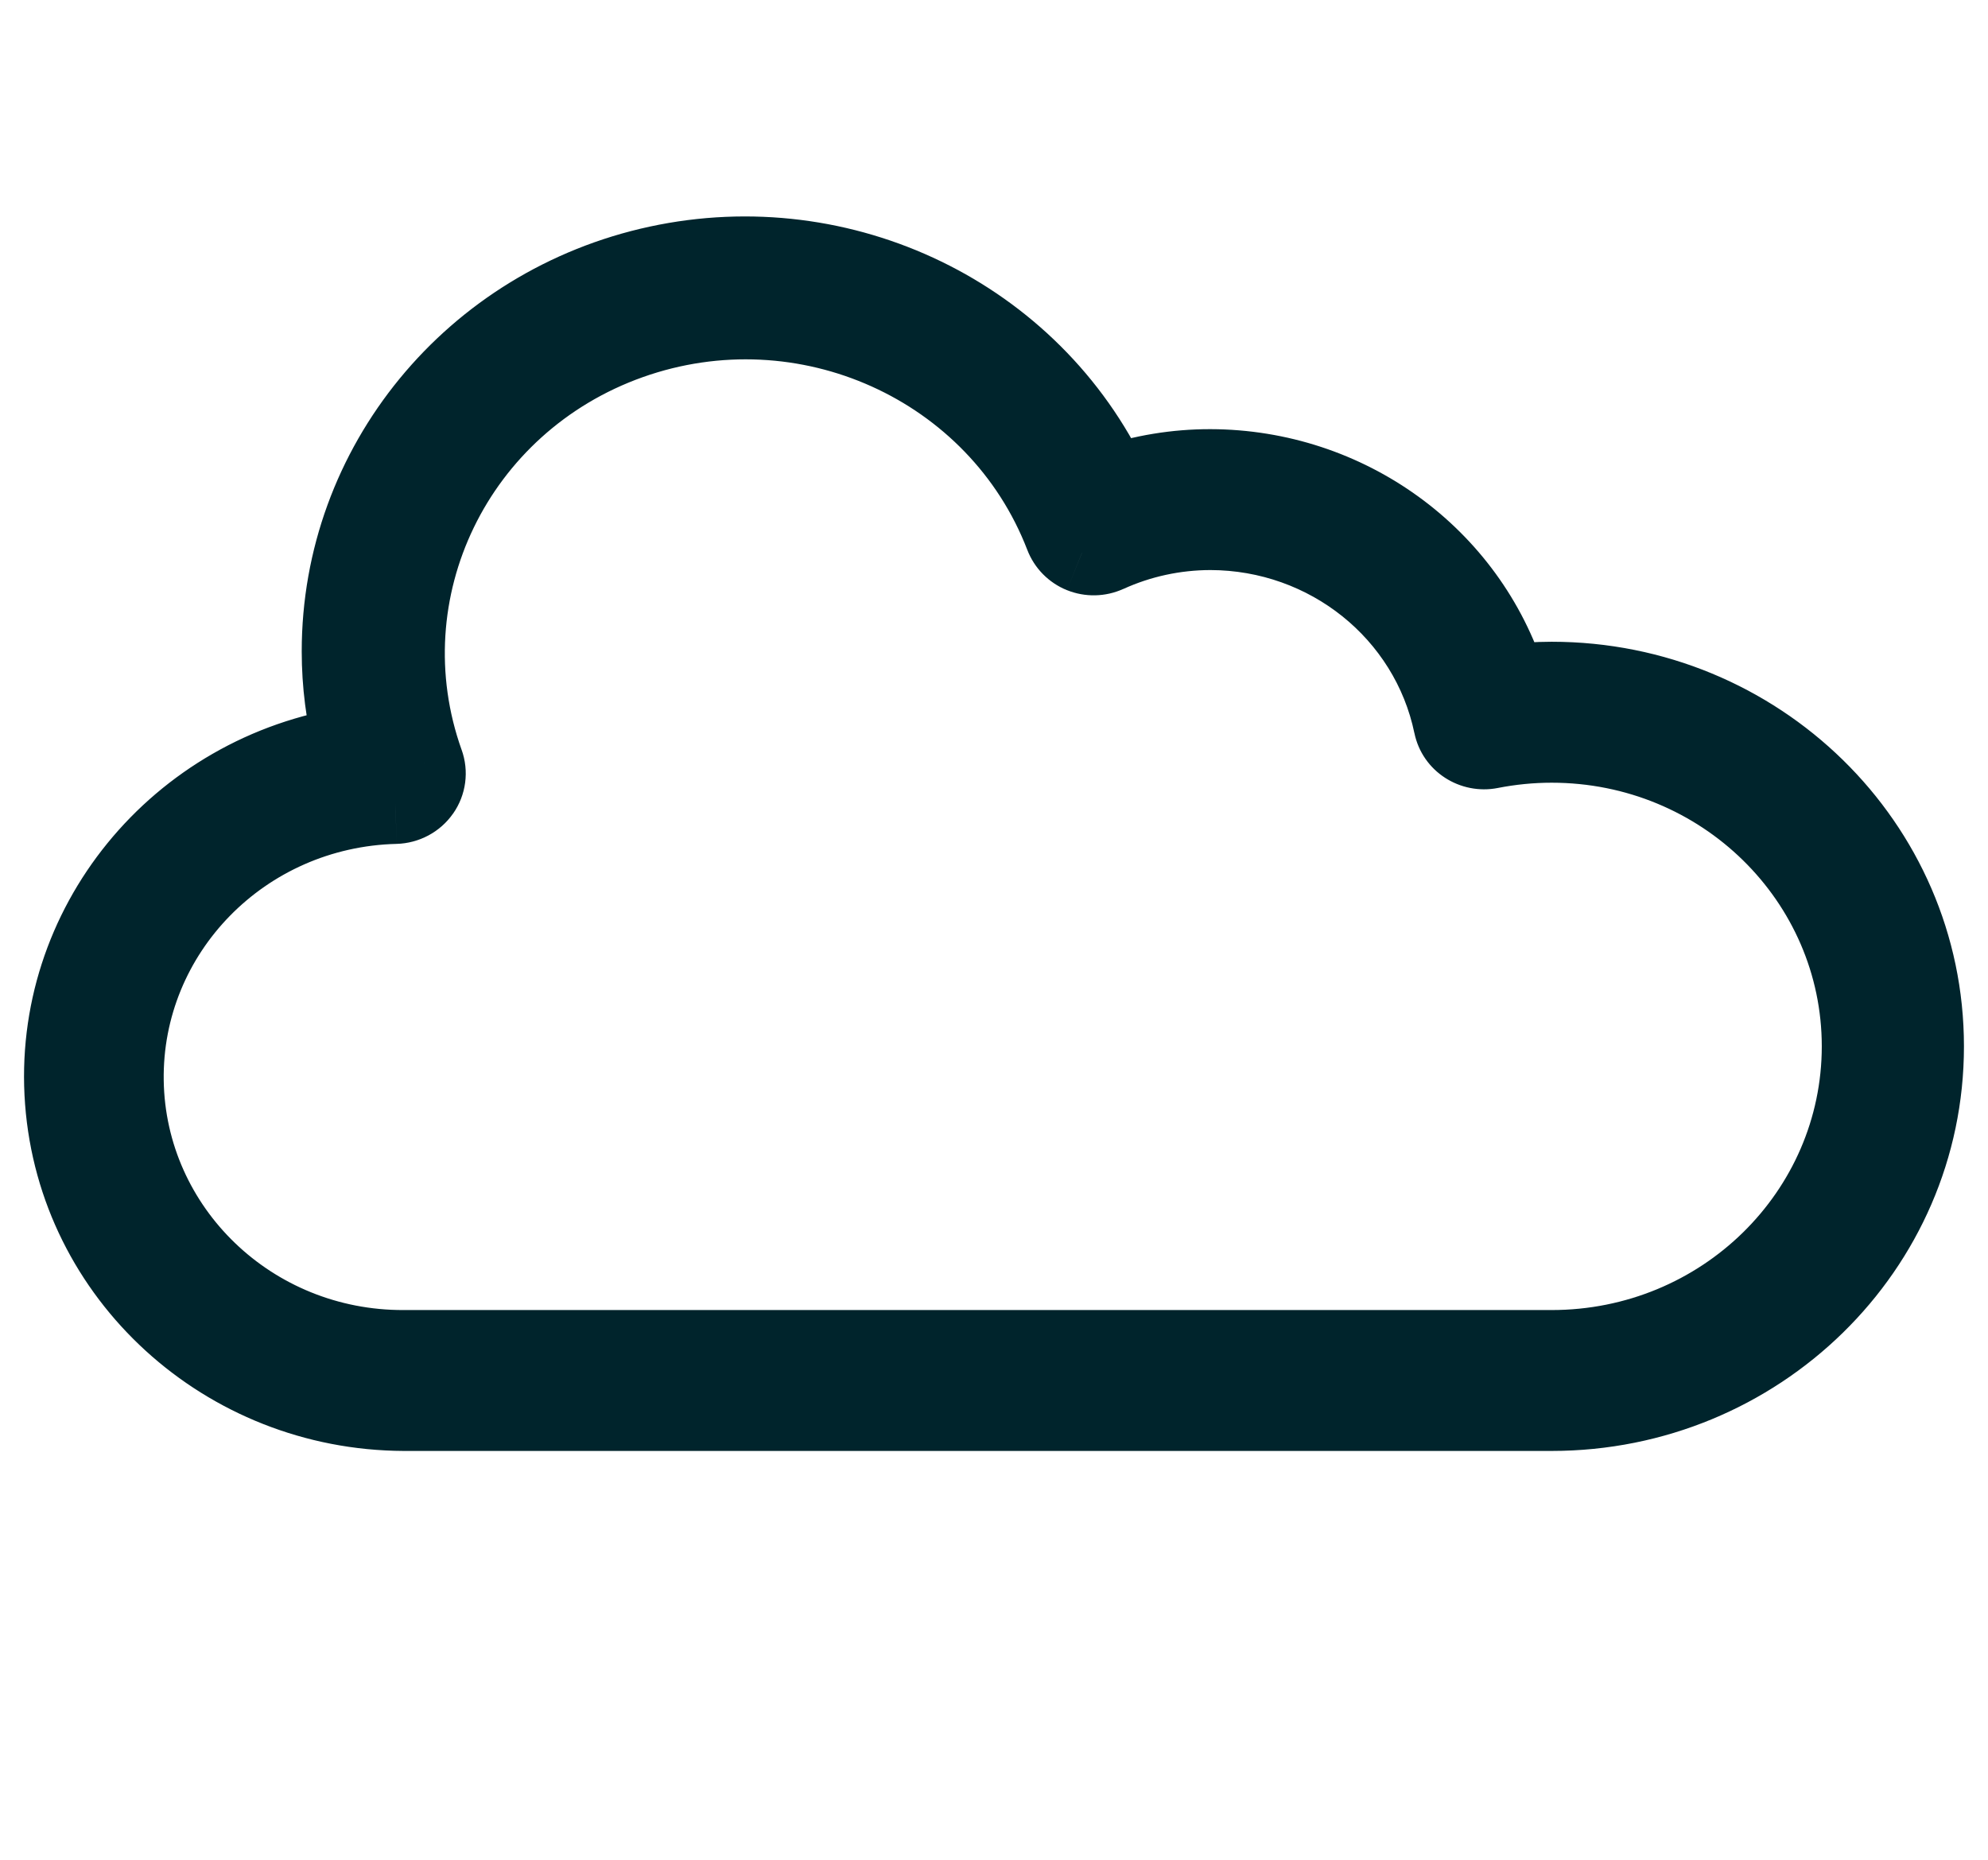
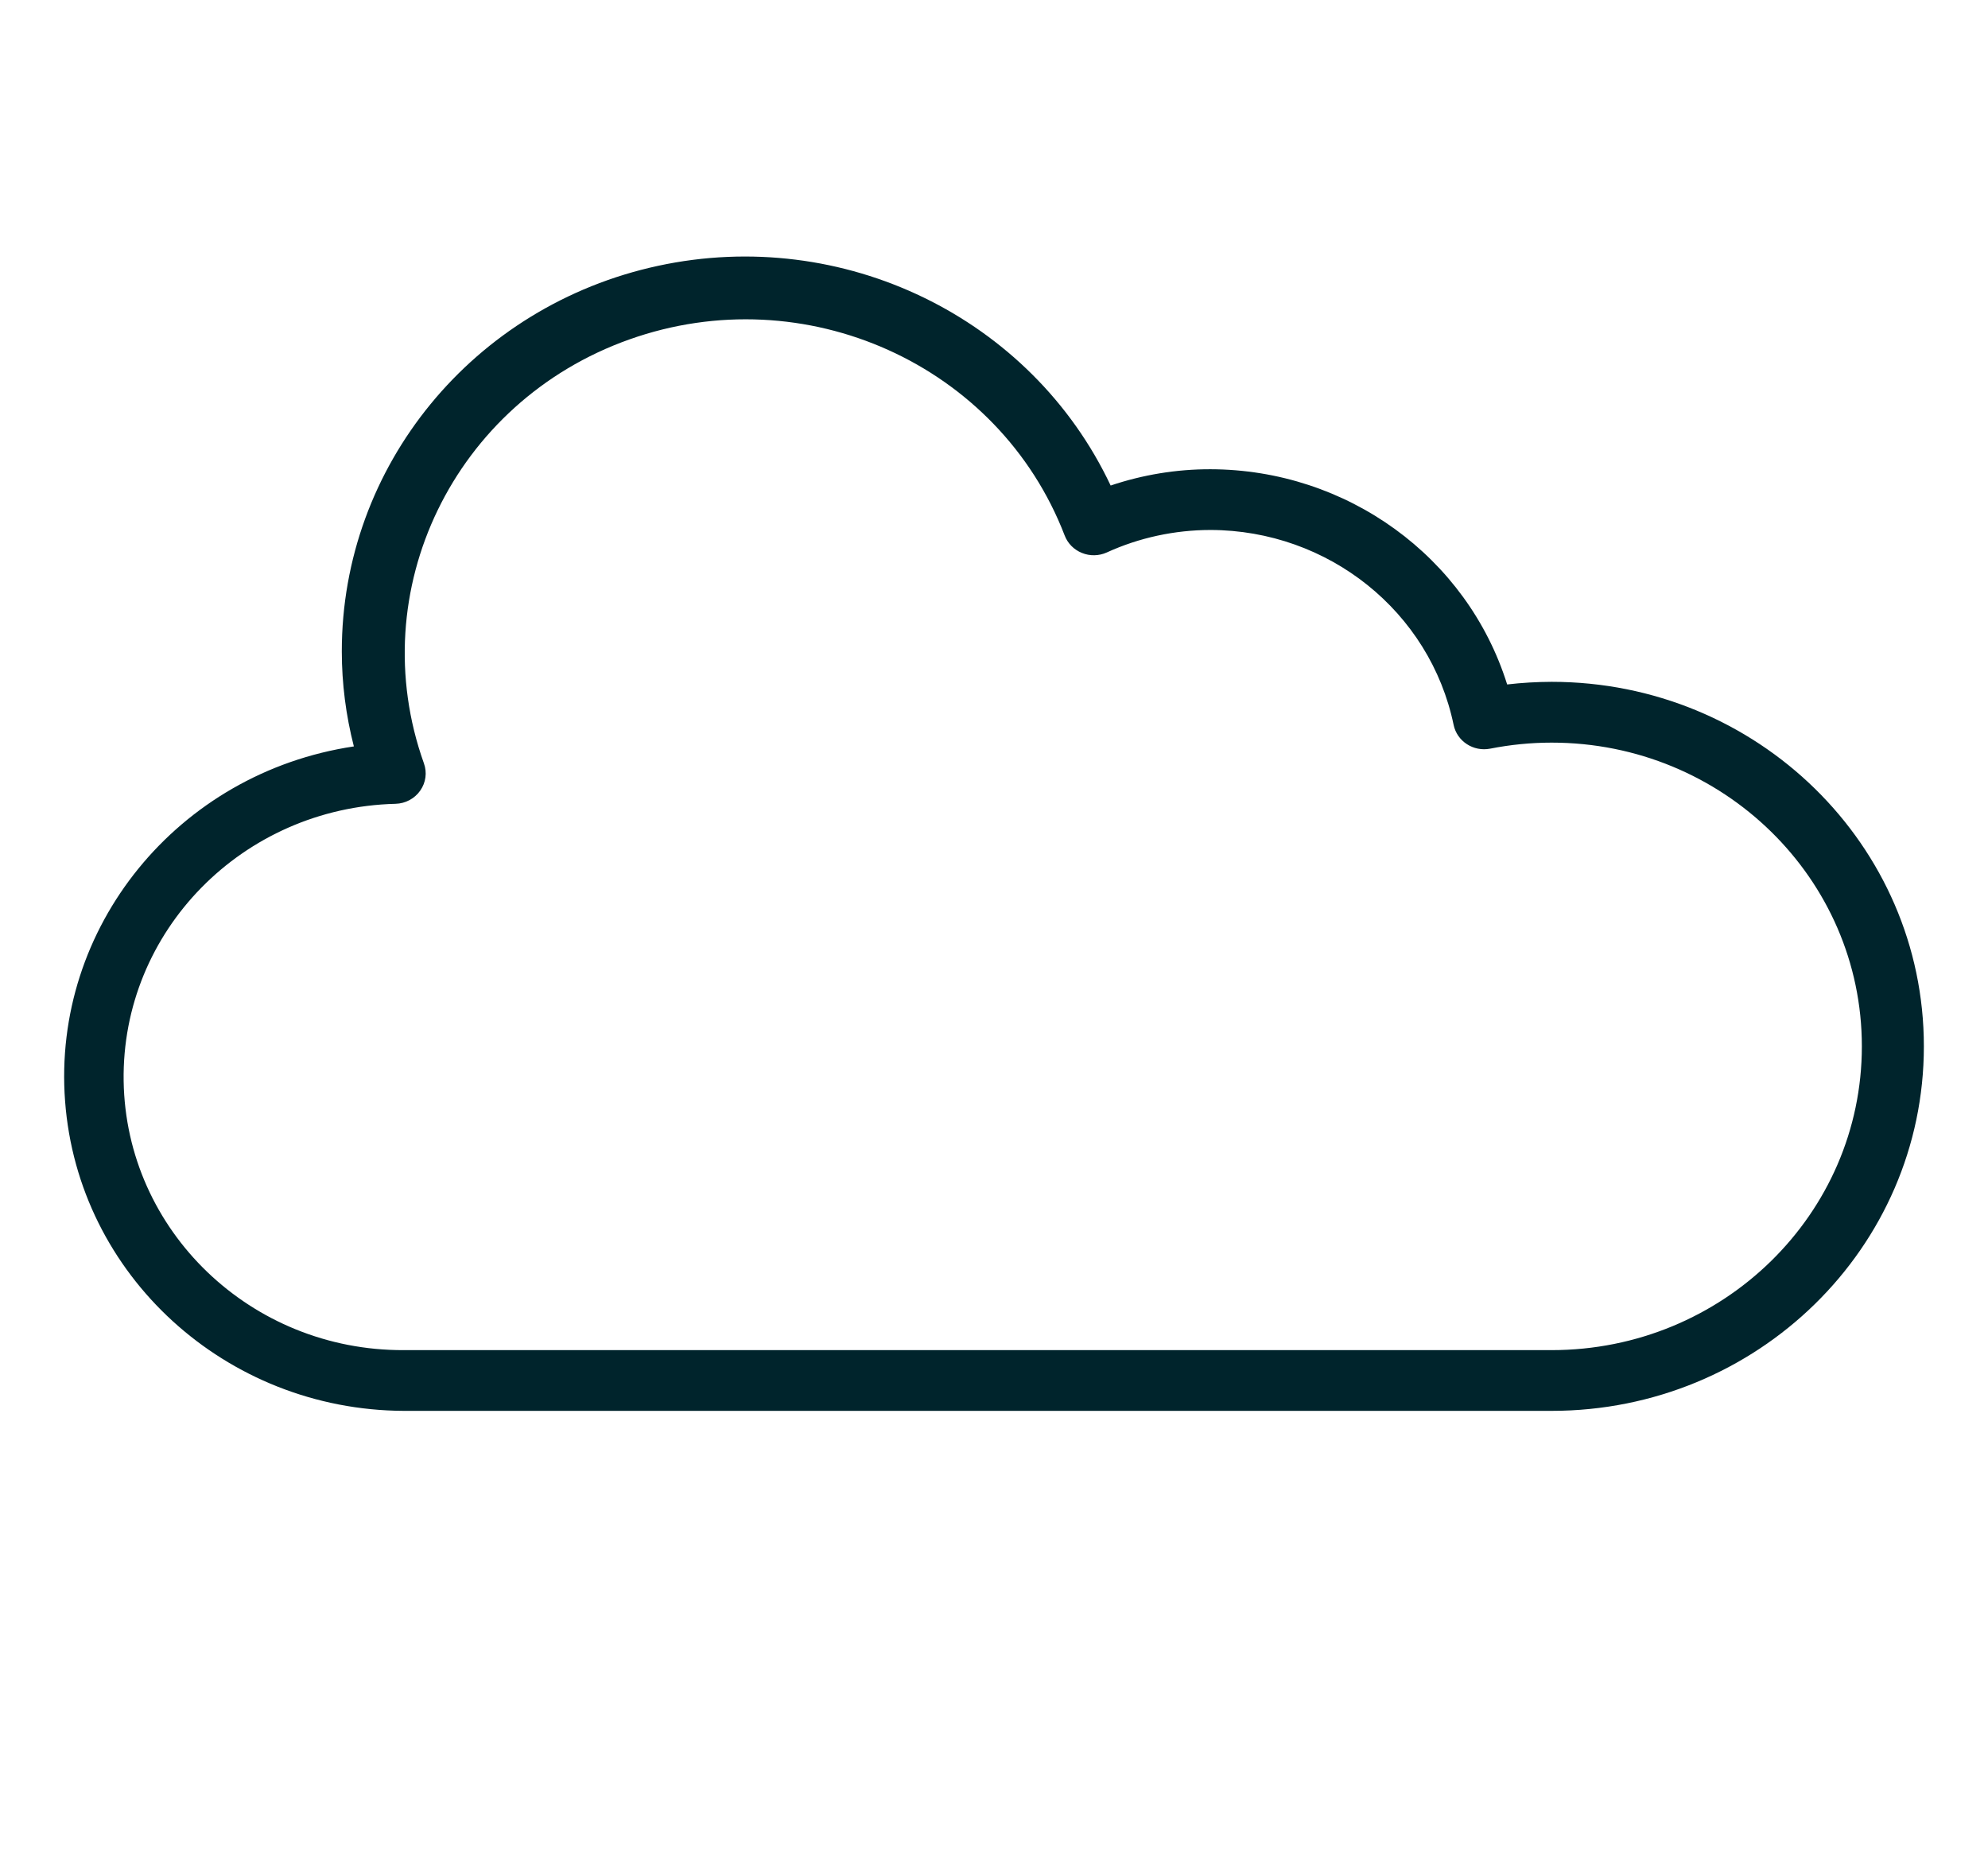
<svg xmlns="http://www.w3.org/2000/svg" width="31" height="29" viewBox="0 0 31 29" fill="none">
  <path fill-rule="evenodd" clip-rule="evenodd" d="M23.502 10.673C23.732 10.646 23.963 10.633 24.195 10.632C27.401 10.632 30 13.177 30 16.316C30 19.455 27.401 22 24.195 22H6.297C3.52 21.988 1.218 19.885 1.015 17.172C0.81 14.46 2.772 12.05 5.518 11.639C5.394 11.155 5.33 10.658 5.33 10.159C5.328 7.269 7.379 4.767 10.262 4.145C13.144 3.523 16.08 4.948 17.319 7.571C17.819 7.403 18.345 7.316 18.874 7.317C21.002 7.321 22.878 8.682 23.502 10.673ZM1.928 16.856C1.964 19.191 3.912 21.063 6.297 21.053H24.195C26.867 21.053 29.033 18.932 29.033 16.316C29.033 13.7 26.867 11.58 24.195 11.58C23.873 11.58 23.552 11.612 23.237 11.674C22.975 11.725 22.72 11.559 22.667 11.303C22.3 9.537 20.715 8.267 18.874 8.264C18.316 8.265 17.764 8.384 17.258 8.615C17.136 8.67 16.995 8.673 16.871 8.622C16.746 8.572 16.649 8.473 16.602 8.35C15.576 5.683 12.55 4.32 9.814 5.293C7.078 6.265 5.65 9.212 6.61 11.902C6.662 12.045 6.641 12.203 6.553 12.328C6.466 12.453 6.322 12.53 6.168 12.534C3.783 12.594 1.893 14.521 1.928 16.856Z" fill="#00242C" />
-   <path d="M24.195 10.632L24.195 10.007L24.195 10.007L24.195 10.632ZM23.502 10.673L22.906 10.86L23.061 11.354L23.575 11.294L23.502 10.673ZM6.297 22L6.295 22.625H6.297V22ZM1.015 17.172L1.638 17.125L1.638 17.125L1.015 17.172ZM5.518 11.639L5.611 12.258L6.297 12.155L6.124 11.483L5.518 11.639ZM5.33 10.159L5.955 10.159L5.955 10.158L5.33 10.159ZM10.262 4.145L10.13 3.534L10.13 3.534L10.262 4.145ZM17.319 7.571L16.753 7.838L16.991 8.341L17.518 8.164L17.319 7.571ZM18.874 7.317L18.875 6.692L18.875 6.692L18.874 7.317ZM6.297 21.053L6.297 20.428L6.295 20.428L6.297 21.053ZM1.928 16.856L1.303 16.866L1.303 16.866L1.928 16.856ZM24.195 11.58L24.195 10.955L24.195 10.955L24.195 11.58ZM23.237 11.674L23.117 11.06L23.116 11.06L23.237 11.674ZM22.667 11.303L23.279 11.177L23.279 11.175L22.667 11.303ZM18.874 8.264L18.875 7.639L18.874 7.639L18.874 8.264ZM17.258 8.615L17.515 9.184L17.517 9.184L17.258 8.615ZM16.871 8.622L16.636 9.202L16.637 9.202L16.871 8.622ZM16.602 8.35L17.187 8.128L17.186 8.125L16.602 8.35ZM9.814 5.293L10.023 5.881L10.023 5.881L9.814 5.293ZM6.61 11.902L6.021 12.112L6.023 12.116L6.61 11.902ZM6.553 12.328L6.041 11.97L6.041 11.97L6.553 12.328ZM6.168 12.534L6.183 13.159L6.185 13.159L6.168 12.534ZM24.195 10.007C23.939 10.008 23.683 10.023 23.429 10.053L23.575 11.294C23.781 11.27 23.988 11.258 24.196 11.257L24.195 10.007ZM30.625 16.316C30.625 12.819 27.734 10.007 24.195 10.007V11.257C27.069 11.257 29.375 13.534 29.375 16.316H30.625ZM24.195 22.625C27.734 22.625 30.625 19.813 30.625 16.316H29.375C29.375 19.098 27.069 21.375 24.195 21.375V22.625ZM6.297 22.625H24.195V21.375H6.297V22.625ZM0.391 17.219C0.62 20.268 3.202 22.612 6.295 22.625L6.3 21.375C3.837 21.364 1.816 19.502 1.638 17.125L0.391 17.219ZM5.426 11.021C2.367 11.479 0.162 14.169 0.391 17.219L1.638 17.125C1.459 14.75 3.178 12.621 5.611 12.258L5.426 11.021ZM4.705 10.159C4.705 10.711 4.775 11.261 4.913 11.795L6.124 11.483C6.012 11.05 5.955 10.605 5.955 10.159L4.705 10.159ZM10.13 3.534C6.968 4.217 4.703 6.966 4.705 10.159L5.955 10.158C5.953 7.572 7.791 5.318 10.394 4.756L10.13 3.534ZM17.884 7.304C16.518 4.412 13.289 2.852 10.13 3.534L10.393 4.756C12.998 4.194 15.642 5.484 16.753 7.838L17.884 7.304ZM18.875 6.692C18.277 6.691 17.684 6.789 17.119 6.979L17.518 8.164C17.954 8.017 18.412 7.941 18.873 7.942L18.875 6.692ZM24.099 10.486C23.39 8.228 21.268 6.697 18.875 6.692L18.873 7.942C20.735 7.946 22.365 9.136 22.906 10.86L24.099 10.486ZM6.295 20.428C4.24 20.436 2.583 18.827 2.553 16.847L1.303 16.866C1.344 19.555 3.585 21.689 6.3 21.678L6.295 20.428ZM24.195 20.428H6.297V21.678H24.195V20.428ZM28.408 16.316C28.408 18.575 26.534 20.428 24.195 20.428V21.678C27.2 21.678 29.658 19.29 29.658 16.316H28.408ZM24.195 12.205C26.534 12.205 28.408 14.058 28.408 16.316H29.658C29.658 13.343 27.2 10.955 24.195 10.955V12.205ZM23.357 12.287C23.634 12.233 23.914 12.205 24.196 12.205L24.195 10.955C23.832 10.955 23.471 10.991 23.117 11.06L23.357 12.287ZM22.055 11.428C22.179 12.033 22.771 12.403 23.358 12.287L23.116 11.06C23.179 11.048 23.261 11.086 23.279 11.177L22.055 11.428ZM18.873 8.889C20.427 8.892 21.75 9.962 22.055 11.43L23.279 11.175C22.849 9.111 21.003 7.643 18.875 7.639L18.873 8.889ZM17.517 9.184C17.942 8.99 18.405 8.89 18.875 8.889L18.874 7.639C18.227 7.64 17.587 7.778 16.999 8.046L17.517 9.184ZM16.637 9.202C16.919 9.316 17.237 9.31 17.515 9.184L17.001 8.045C17.034 8.03 17.072 8.03 17.105 8.043L16.637 9.202ZM16.018 8.571C16.128 8.86 16.353 9.087 16.636 9.202L17.105 8.043C17.139 8.057 17.171 8.086 17.187 8.128L16.018 8.571ZM10.023 5.881C12.448 5.019 15.117 6.232 16.019 8.574L17.186 8.125C16.034 5.133 12.651 3.62 9.604 4.704L10.023 5.881ZM7.198 11.692C6.358 9.336 7.604 6.742 10.023 5.881L9.604 4.704C6.552 5.789 4.942 9.087 6.021 12.112L7.198 11.692ZM7.065 12.687C7.269 12.396 7.319 12.024 7.197 11.688L6.023 12.116C6.004 12.066 6.013 12.011 6.041 11.97L7.065 12.687ZM6.185 13.159C6.534 13.149 6.863 12.976 7.065 12.686L6.041 11.97C6.069 11.93 6.111 11.911 6.15 11.909L6.185 13.159ZM2.553 16.847C2.523 14.867 4.129 13.21 6.183 13.159L6.152 11.909C3.437 11.977 1.263 14.176 1.303 16.866L2.553 16.847Z" fill="#00242C" />
</svg>